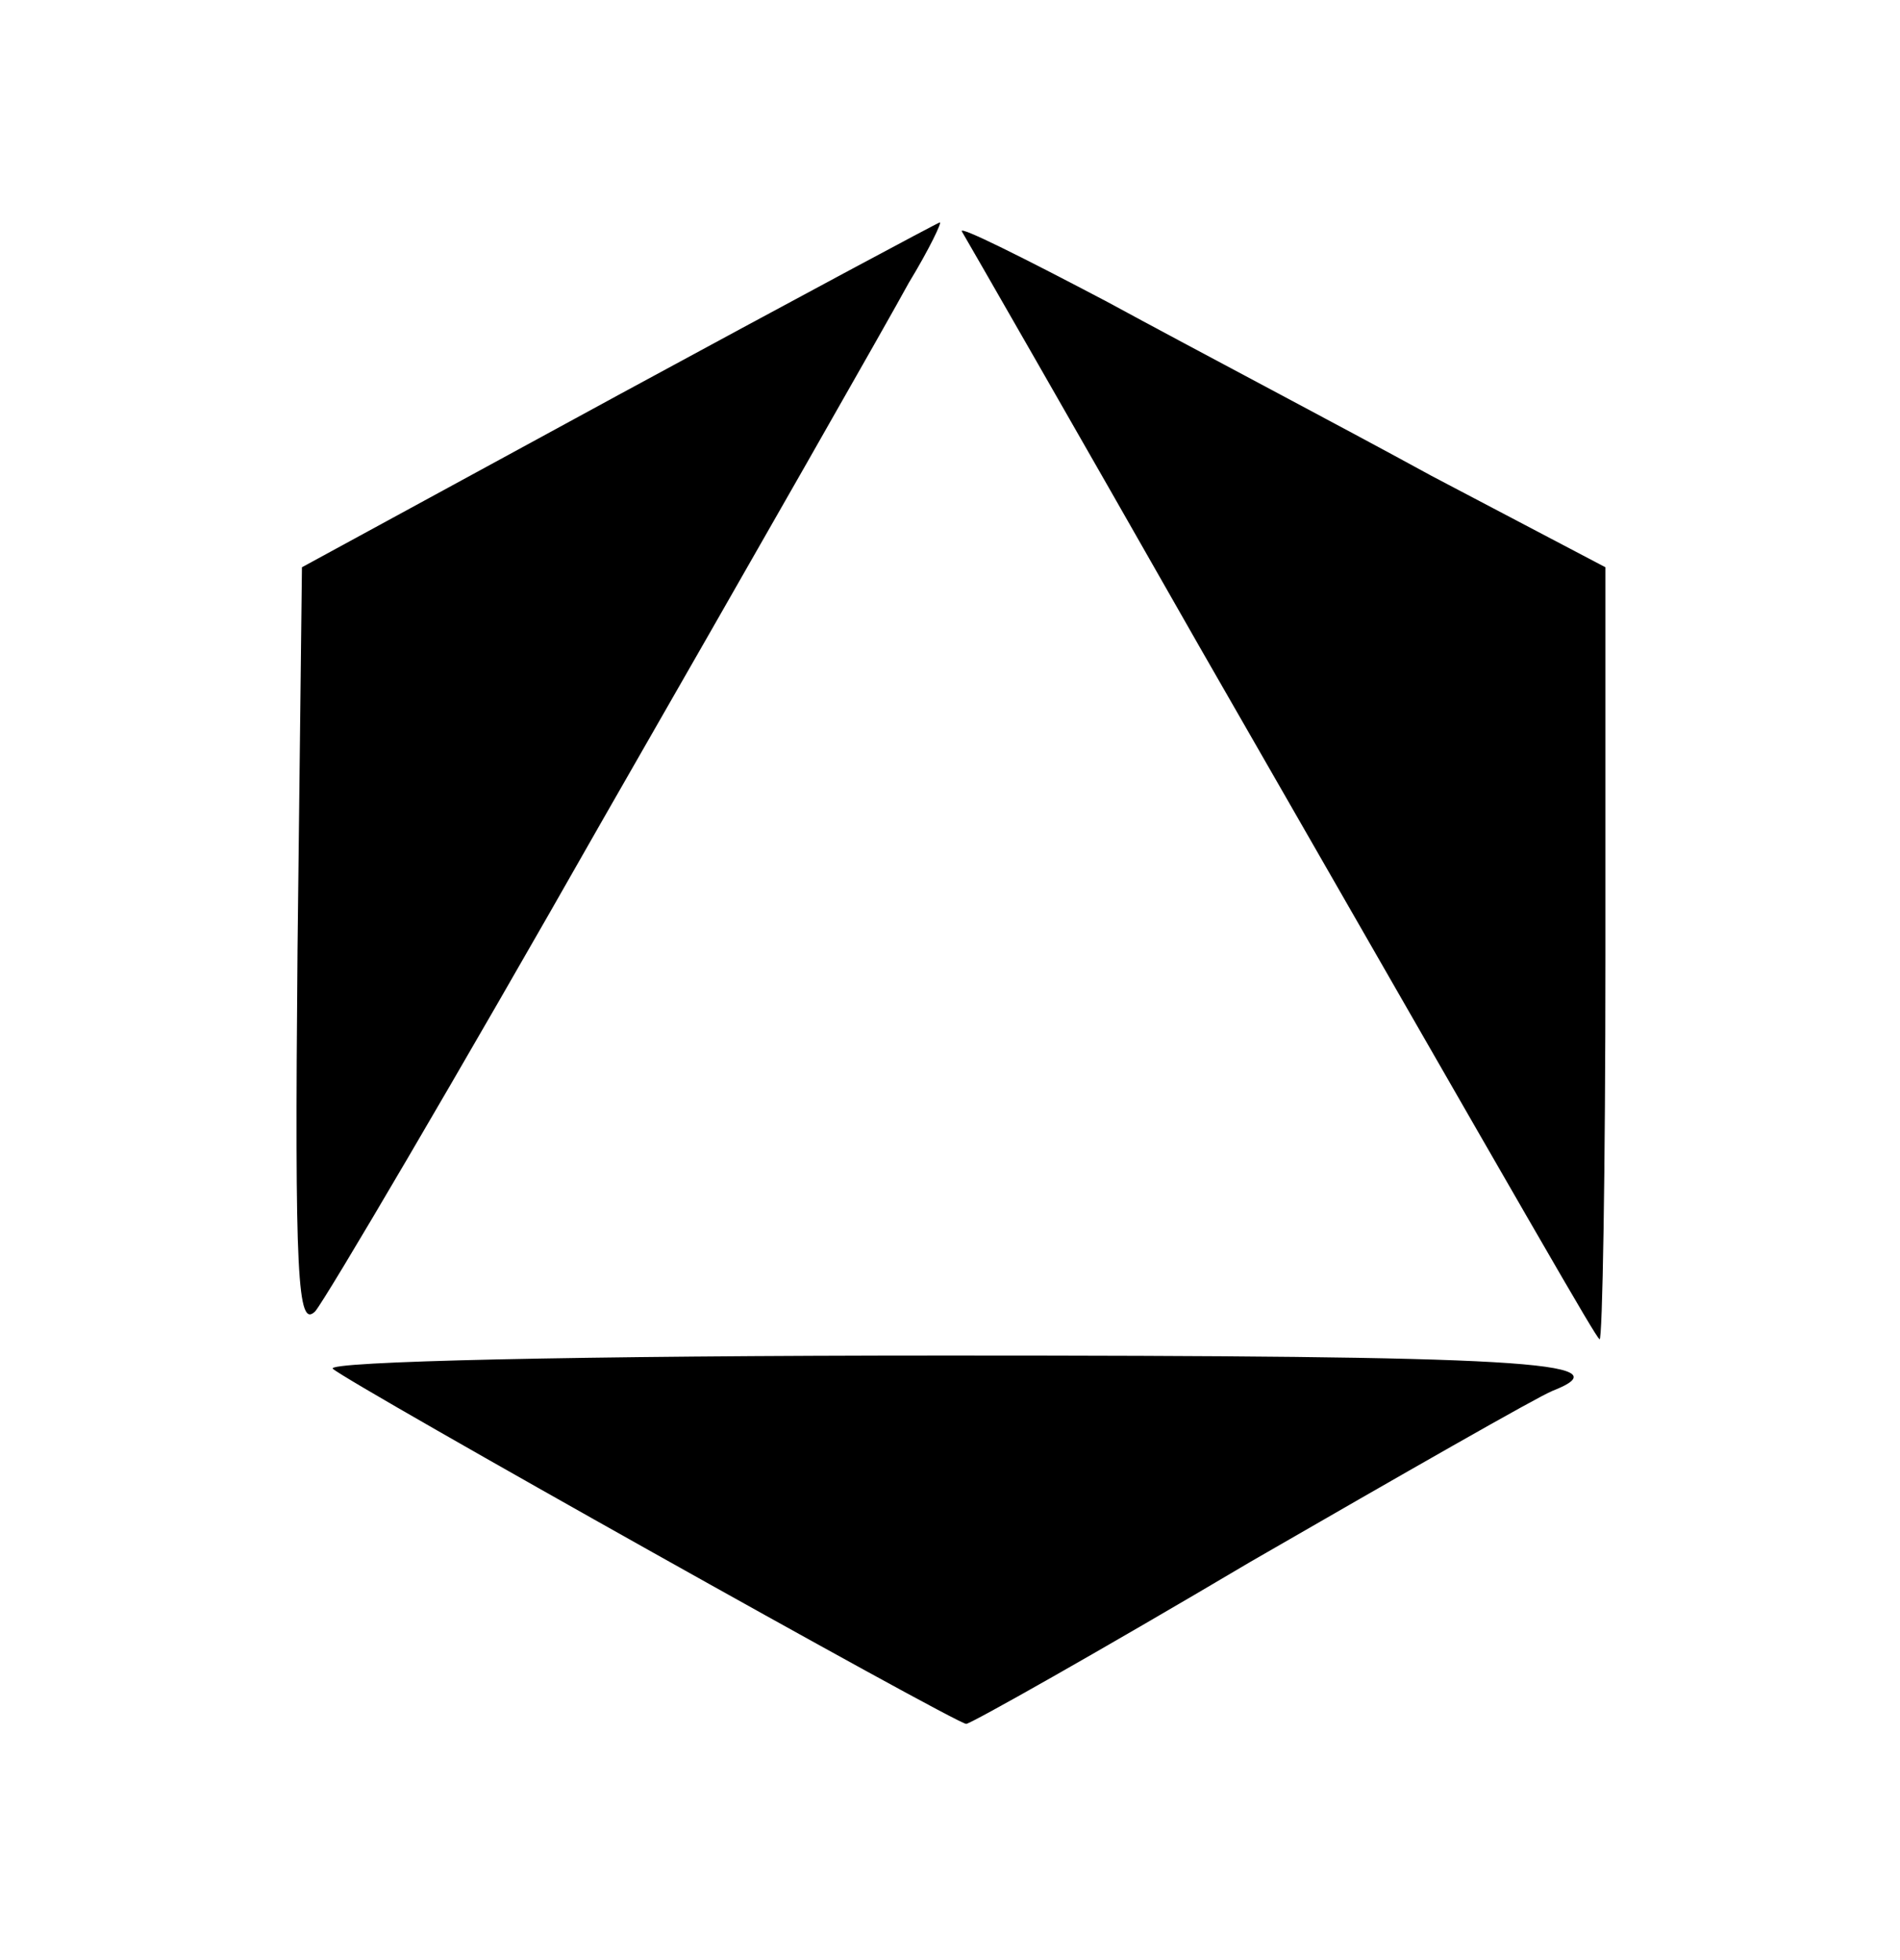
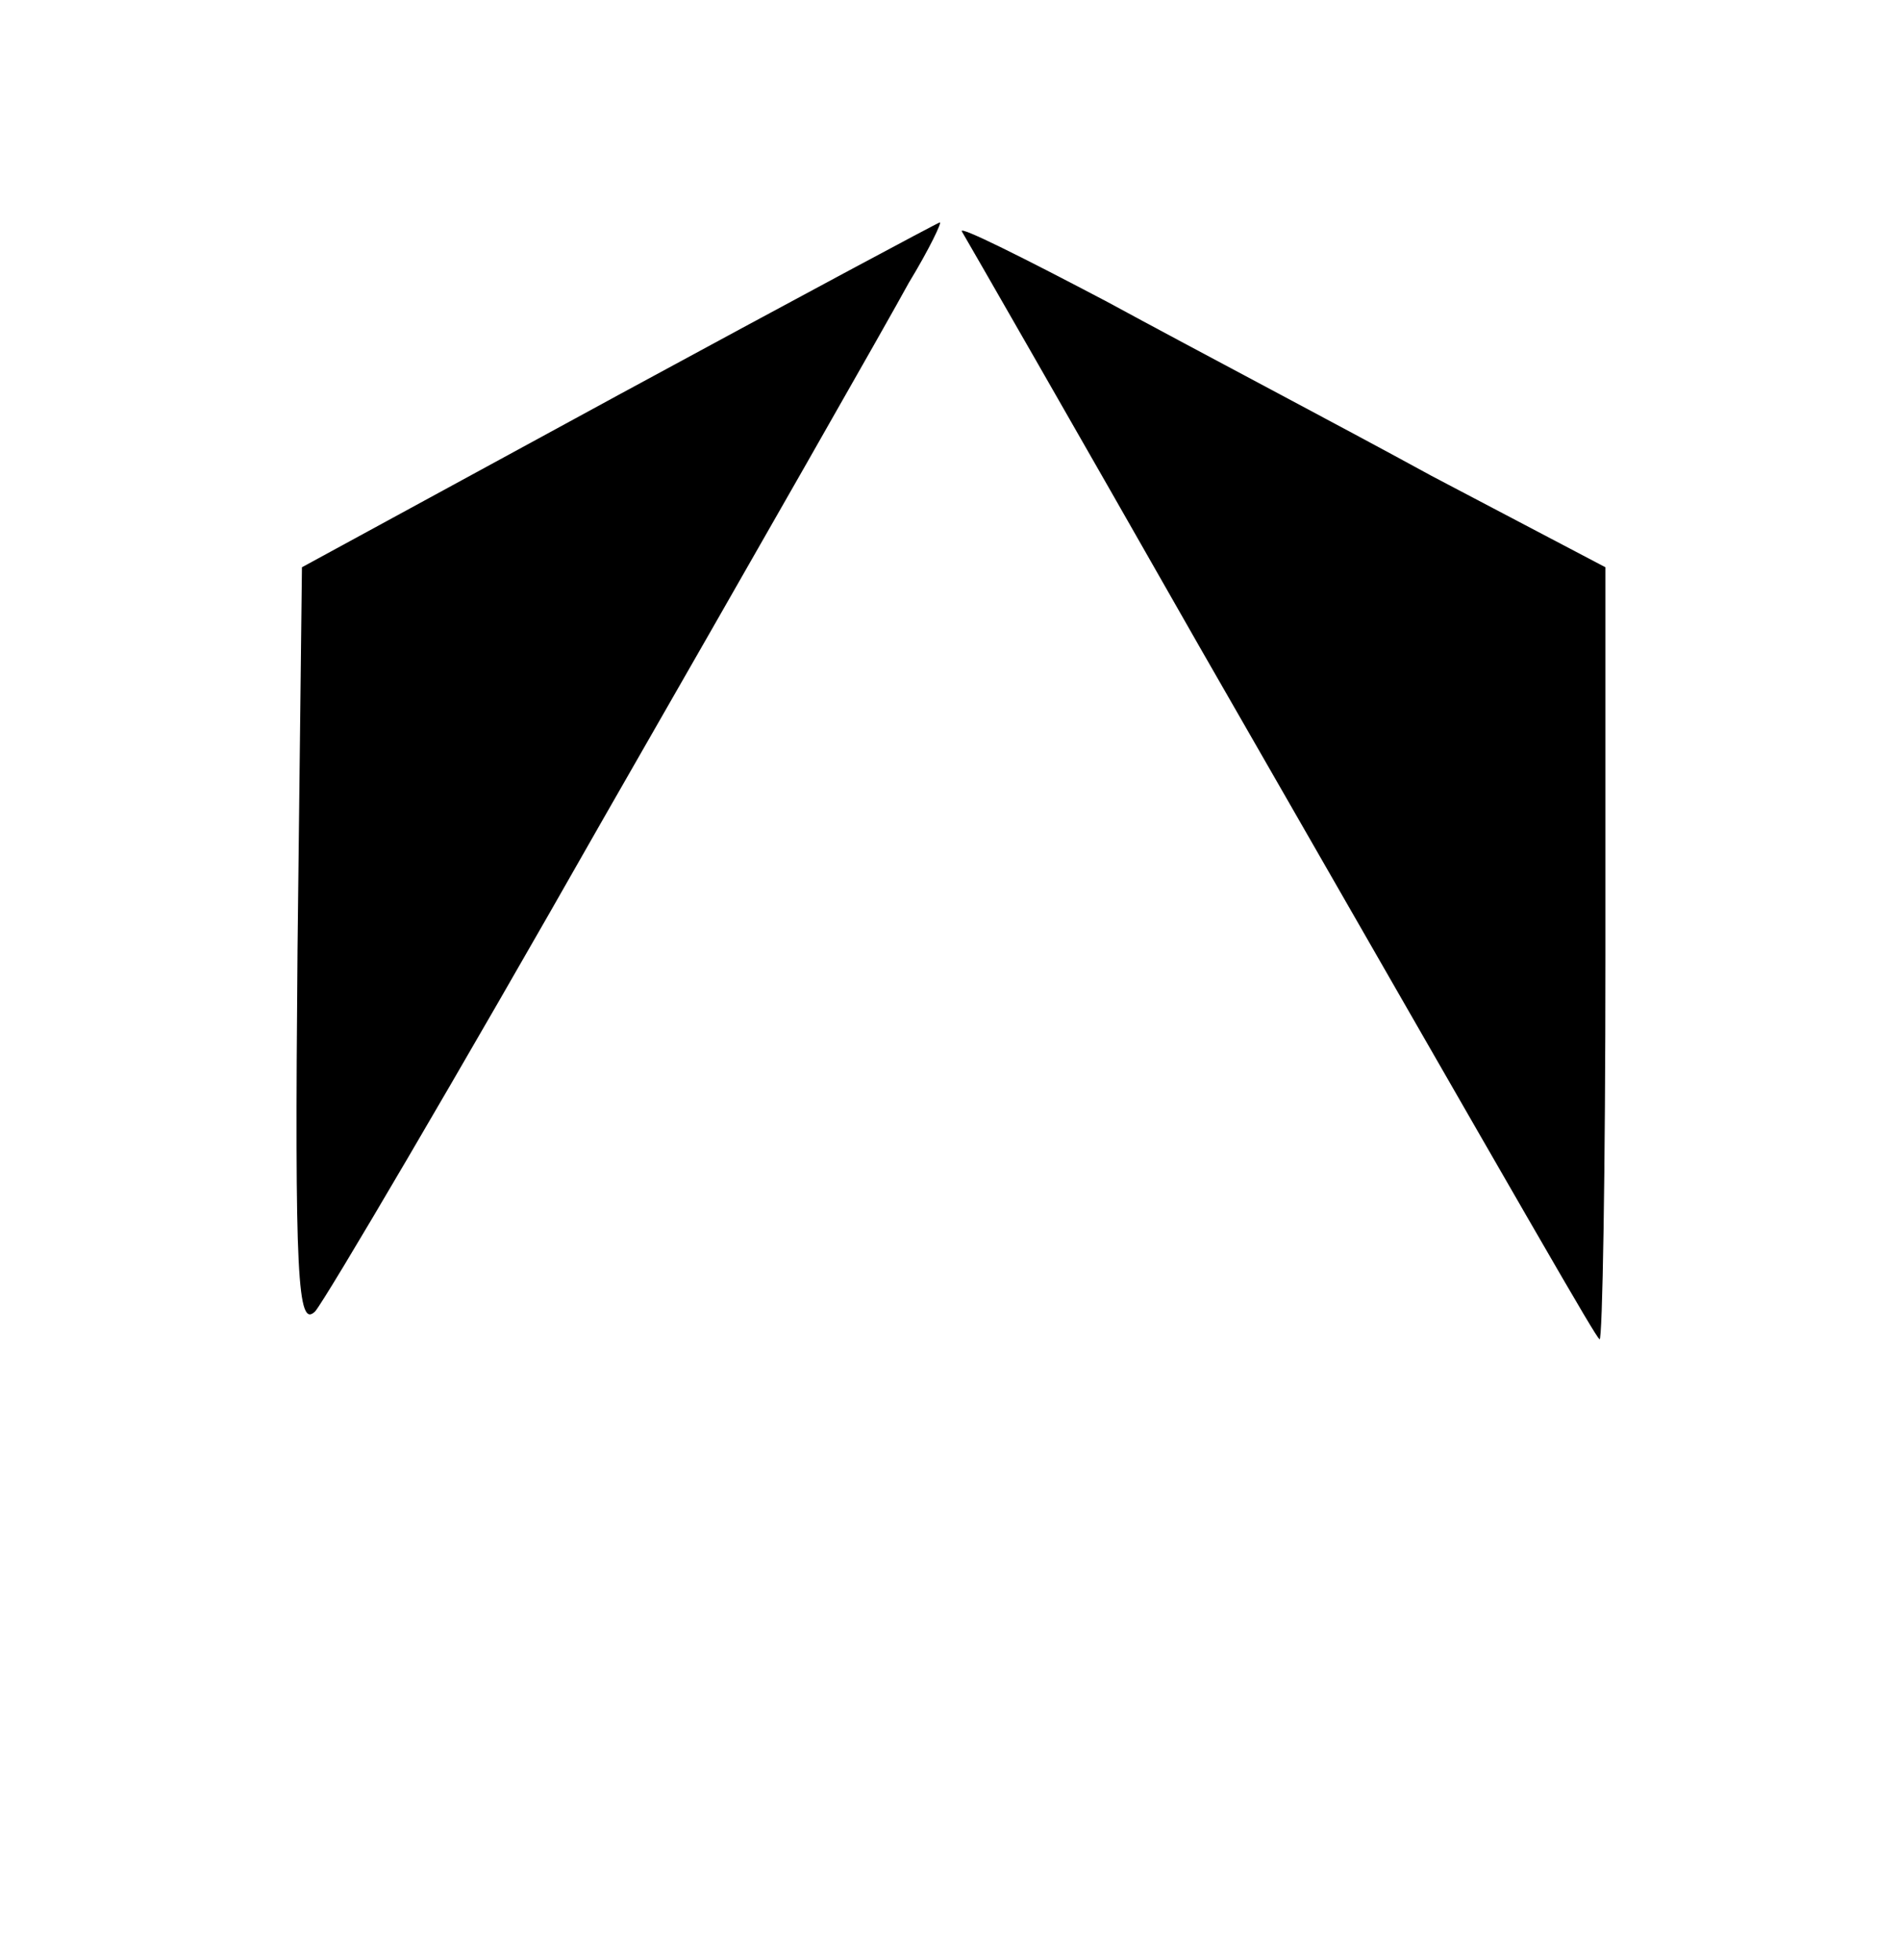
<svg xmlns="http://www.w3.org/2000/svg" data-bbox="20.132 15.096 88.868 101.904" viewBox="0 0 129 133" height="177.333" width="172" data-type="shape">
  <g>
    <path d="M42 26.8 20.5 38.5l-.3 26c-.2 22.2 0 25.7 1.2 24.5.7-.8 9.6-15.9 19.6-33.5 10.1-17.6 19.4-33.9 20.7-36.3 1.4-2.3 2.3-4.2 2.1-4.1-.1 0-10 5.3-21.8 11.7z" />
    <path d="M65.3 15.7c.3.5 7.6 13.2 16.2 28.3 23.6 41.1 26.7 46.5 27.1 46.9.2.2.4-11.5.4-26V38.5l-11.8-6.2c-6.4-3.5-16.3-8.7-22-11.8-5.7-3-10.1-5.2-9.9-4.8z" />
-     <path d="M22.6 92.9c1.1 1 42.3 24.1 43 24.1.3 0 9-4.9 19.3-11 10.4-6 19.5-11.2 20.5-11.6 5.1-2-2.1-2.4-41.1-2.4-25.1 0-42.3.4-41.7.9z" />
  </g>
</svg>